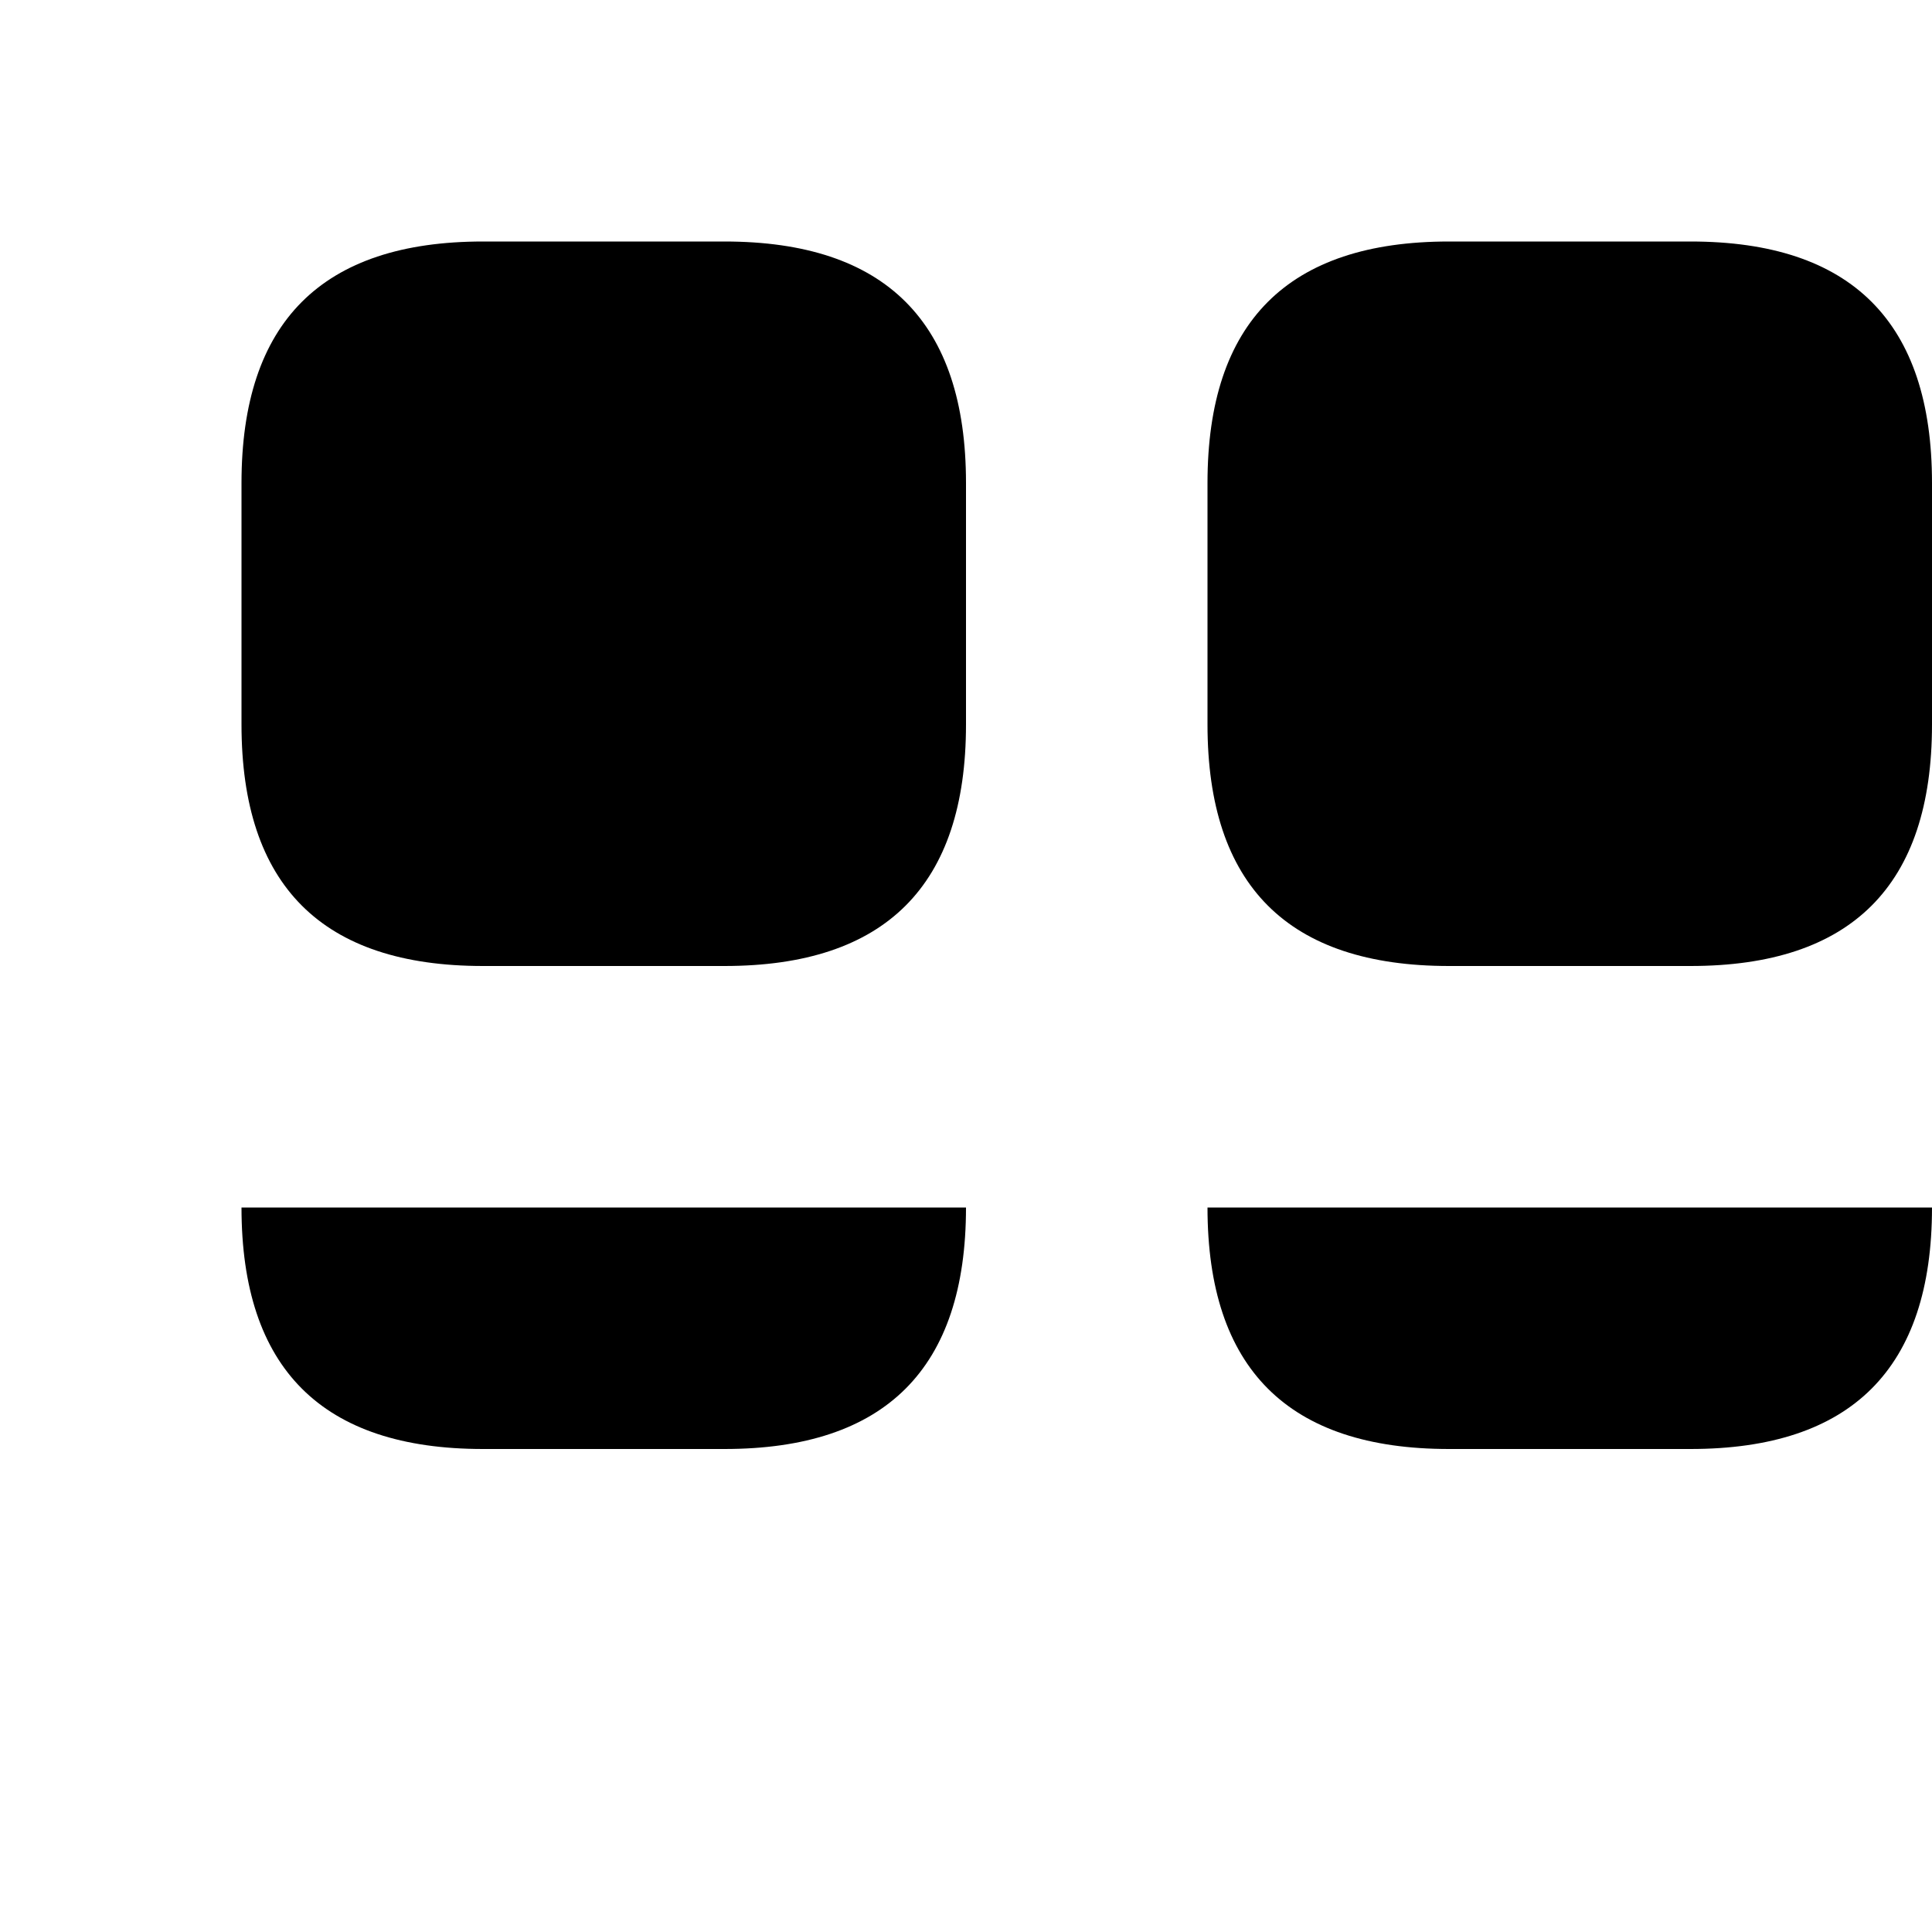
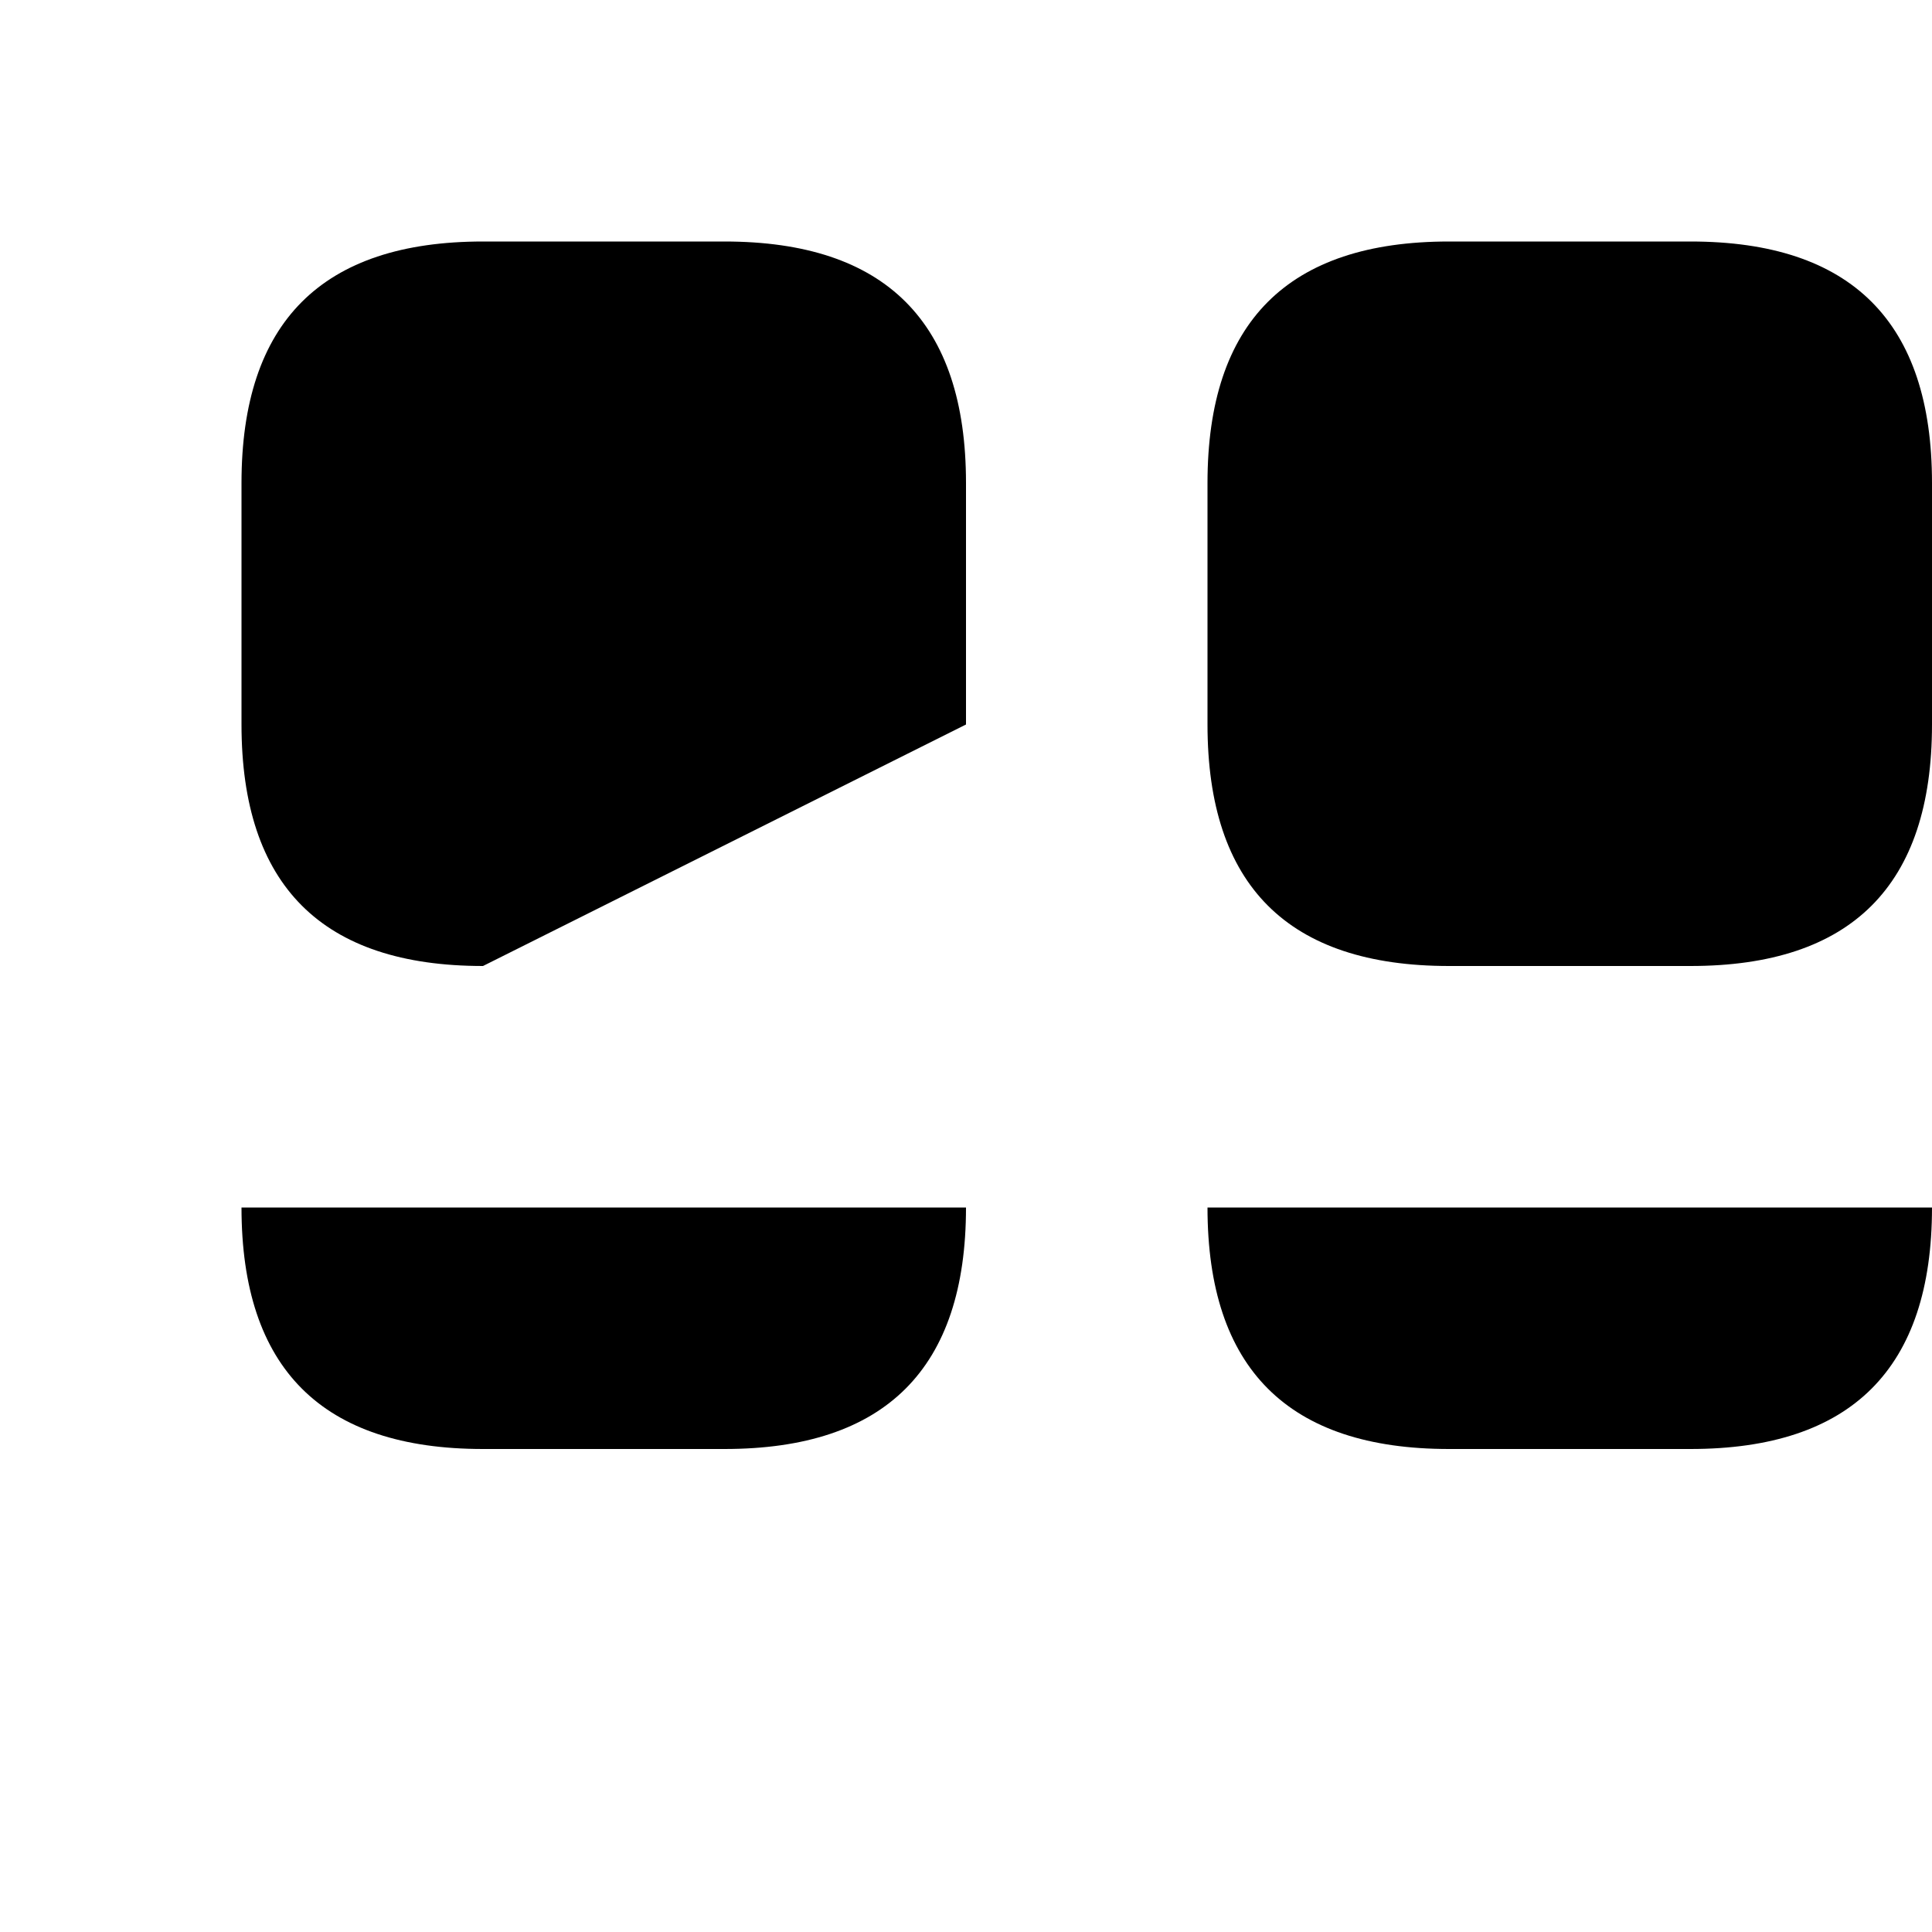
<svg xmlns="http://www.w3.org/2000/svg" width="16" height="16" viewBox="0 0 16 16">
-   <path d="M2 4 Q2 2 4 2 L6 2 Q8 2 8 4 L8 6 Q8 8 6 8 L4 8 Q2 8 2 6 Z M10 4 Q10 2 12 2 L14 2 Q16 2 16 4 L16 6 Q16 8 14 8 L12 8 Q10 8 10 6 Z M2 10 L8 10 Q8 12 6 12 L4 12 Q2 12 2 10 Z M10 10 L16 10 Q16 12 14 12 L12 12 Q10 12 10 10 Z" fill="black" />
+   <path d="M2 4 Q2 2 4 2 L6 2 Q8 2 8 4 L8 6 L4 8 Q2 8 2 6 Z M10 4 Q10 2 12 2 L14 2 Q16 2 16 4 L16 6 Q16 8 14 8 L12 8 Q10 8 10 6 Z M2 10 L8 10 Q8 12 6 12 L4 12 Q2 12 2 10 Z M10 10 L16 10 Q16 12 14 12 L12 12 Q10 12 10 10 Z" fill="black" />
</svg>